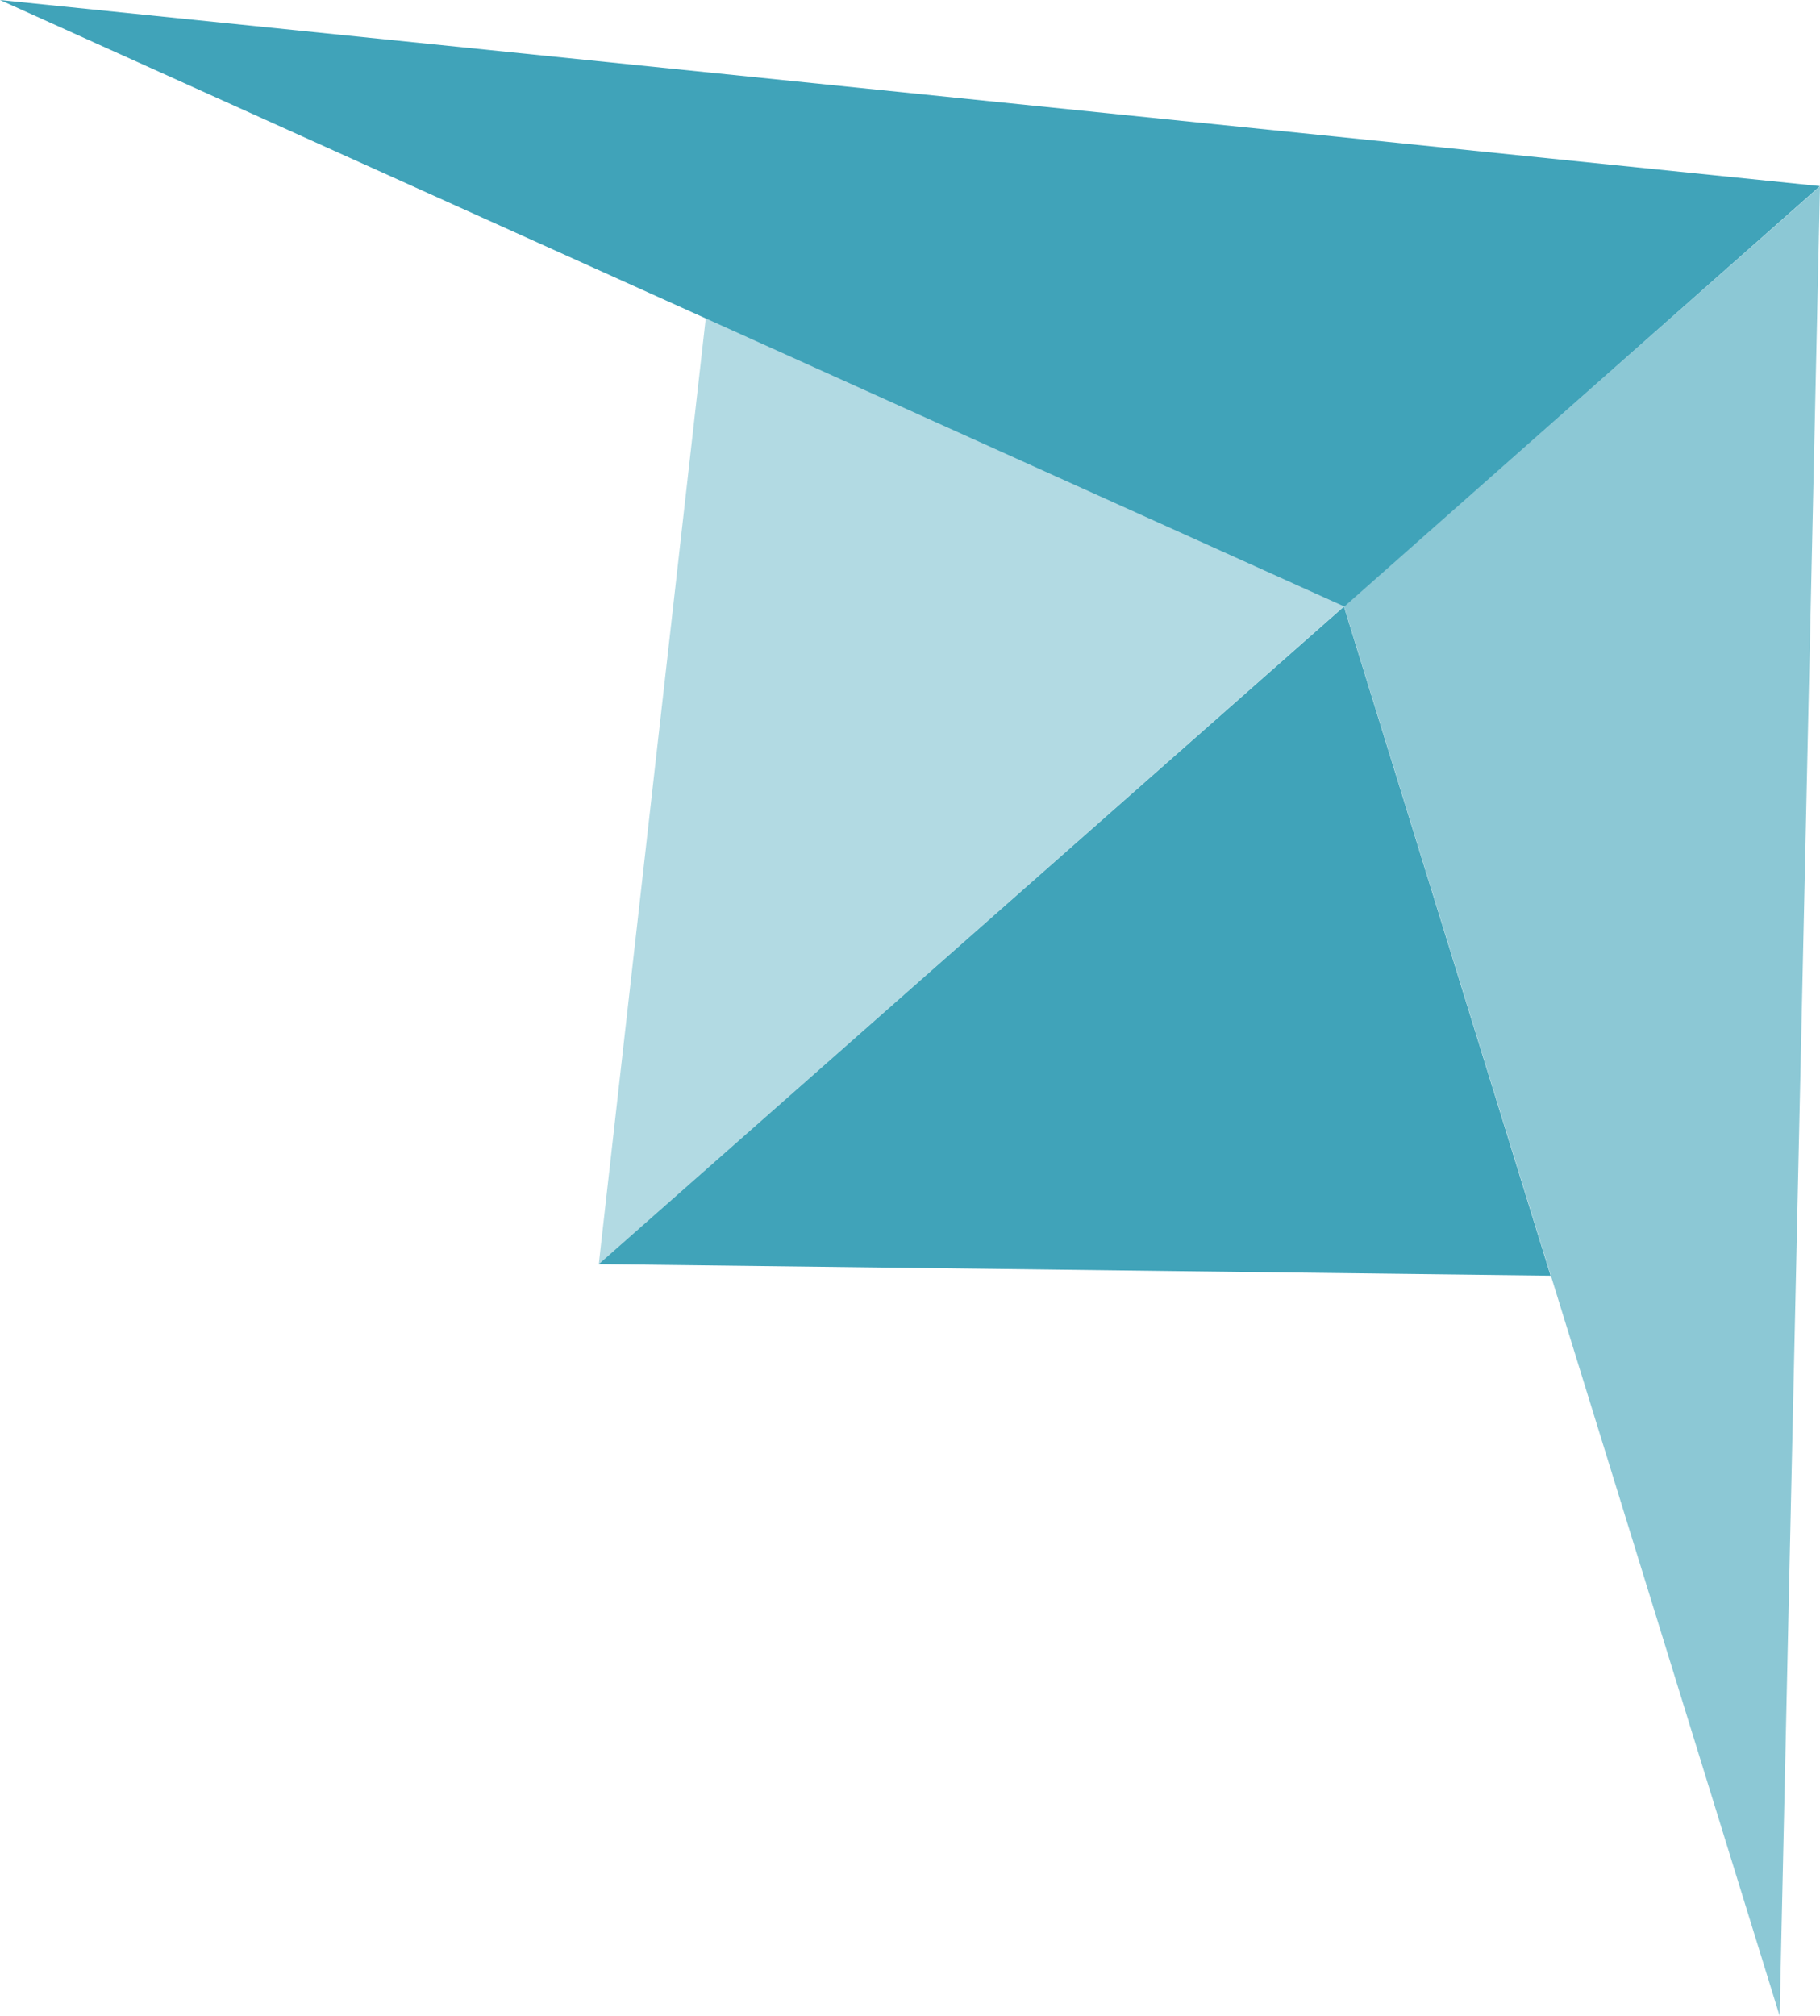
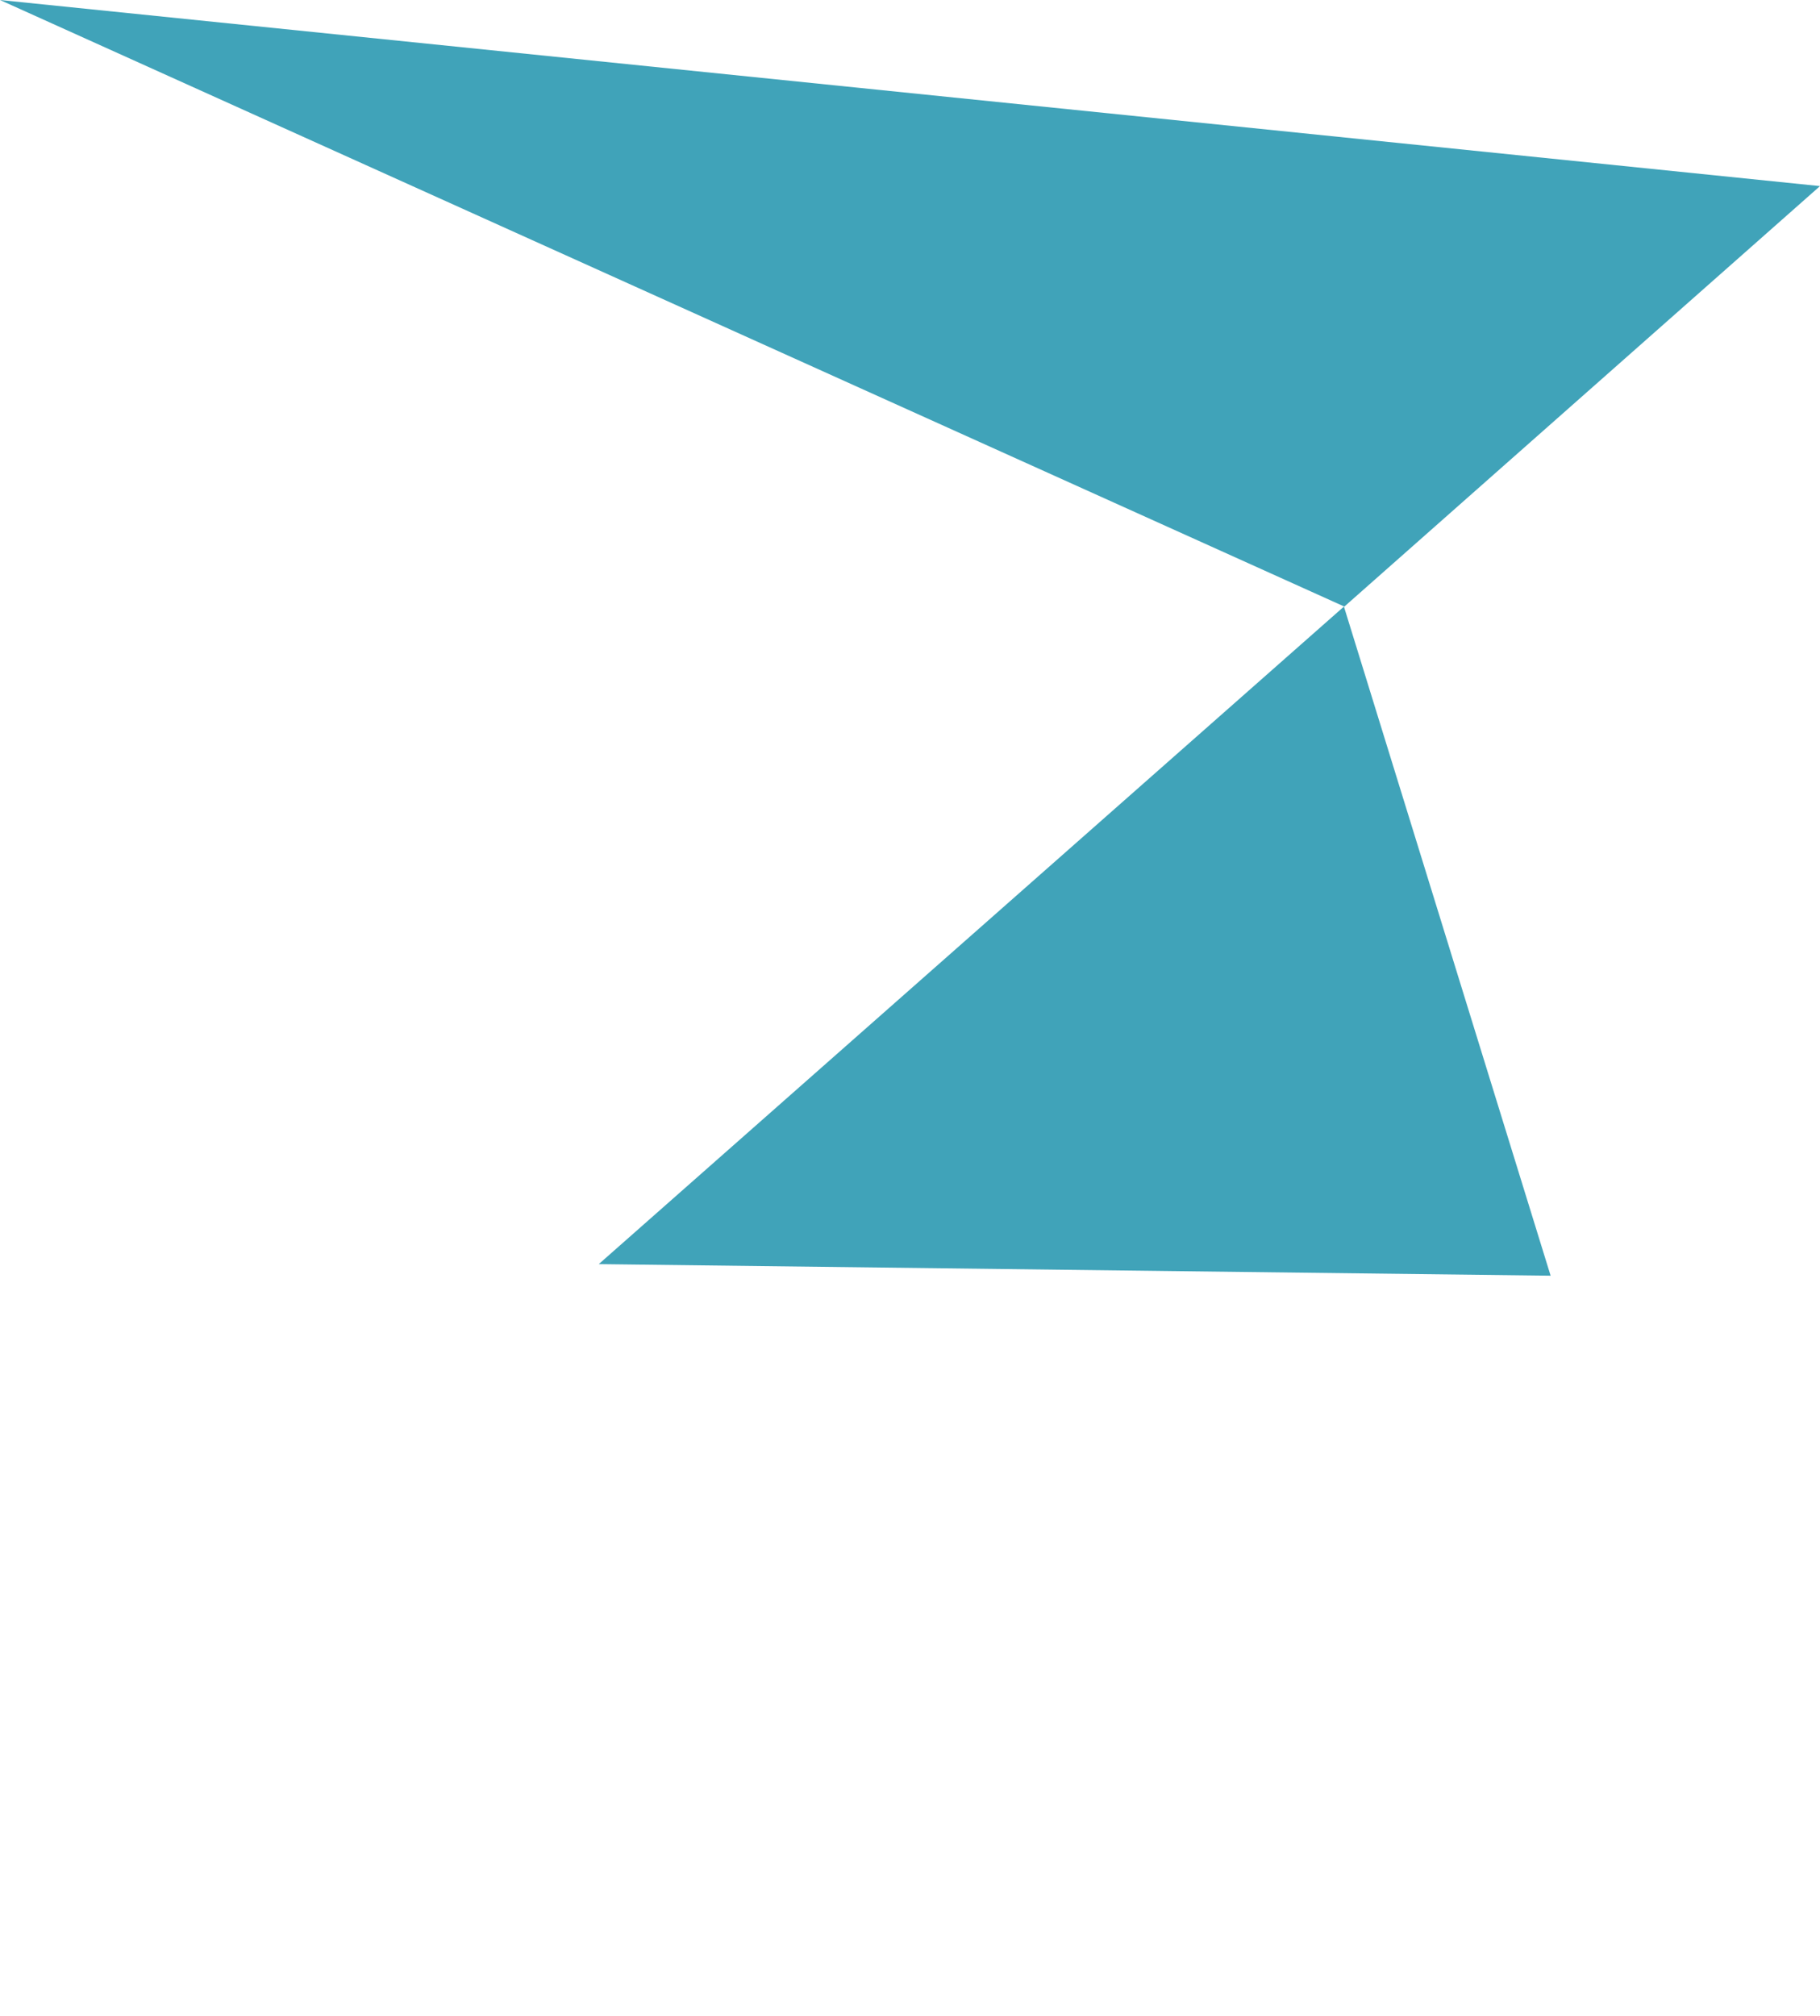
<svg xmlns="http://www.w3.org/2000/svg" id="Layer_1" data-name="Layer 1" viewBox="0 0 128.91 142.76">
  <defs>
    <style>.cls-1,.cls-2,.cls-3{fill:#40a3b9;}.cls-2{opacity:0.6;}.cls-2,.cls-3{isolation:isolate;}.cls-3{opacity:0.4;}.cls-4{fill:none;}</style>
  </defs>
  <path id="Path_11151" data-name="Path 11151" class="cls-1" d="M1.09.47,130,13.65,96.31,43.43Z" transform="translate(-1.09 -0.47)" />
-   <path id="Path_11152" data-name="Path 11152" class="cls-2" d="M127.14,143.24,130,13.67,96.29,43.42Z" transform="translate(-1.09 -0.47)" />
  <path id="Path_11153" data-name="Path 11153" class="cls-1" d="M43.5,90l67.42.82L96.28,43.43Z" transform="translate(-1.09 -0.47)" />
-   <path id="Path_11154" data-name="Path 11154" class="cls-3" d="M43.5,90l7.58-67,45.2,20.41Z" transform="translate(-1.09 -0.47)" />
  <line id="Line_28" data-name="Line 28" class="cls-4" x1="42.28" y1="89.51" x2="42.45" y2="89.68" />
</svg>